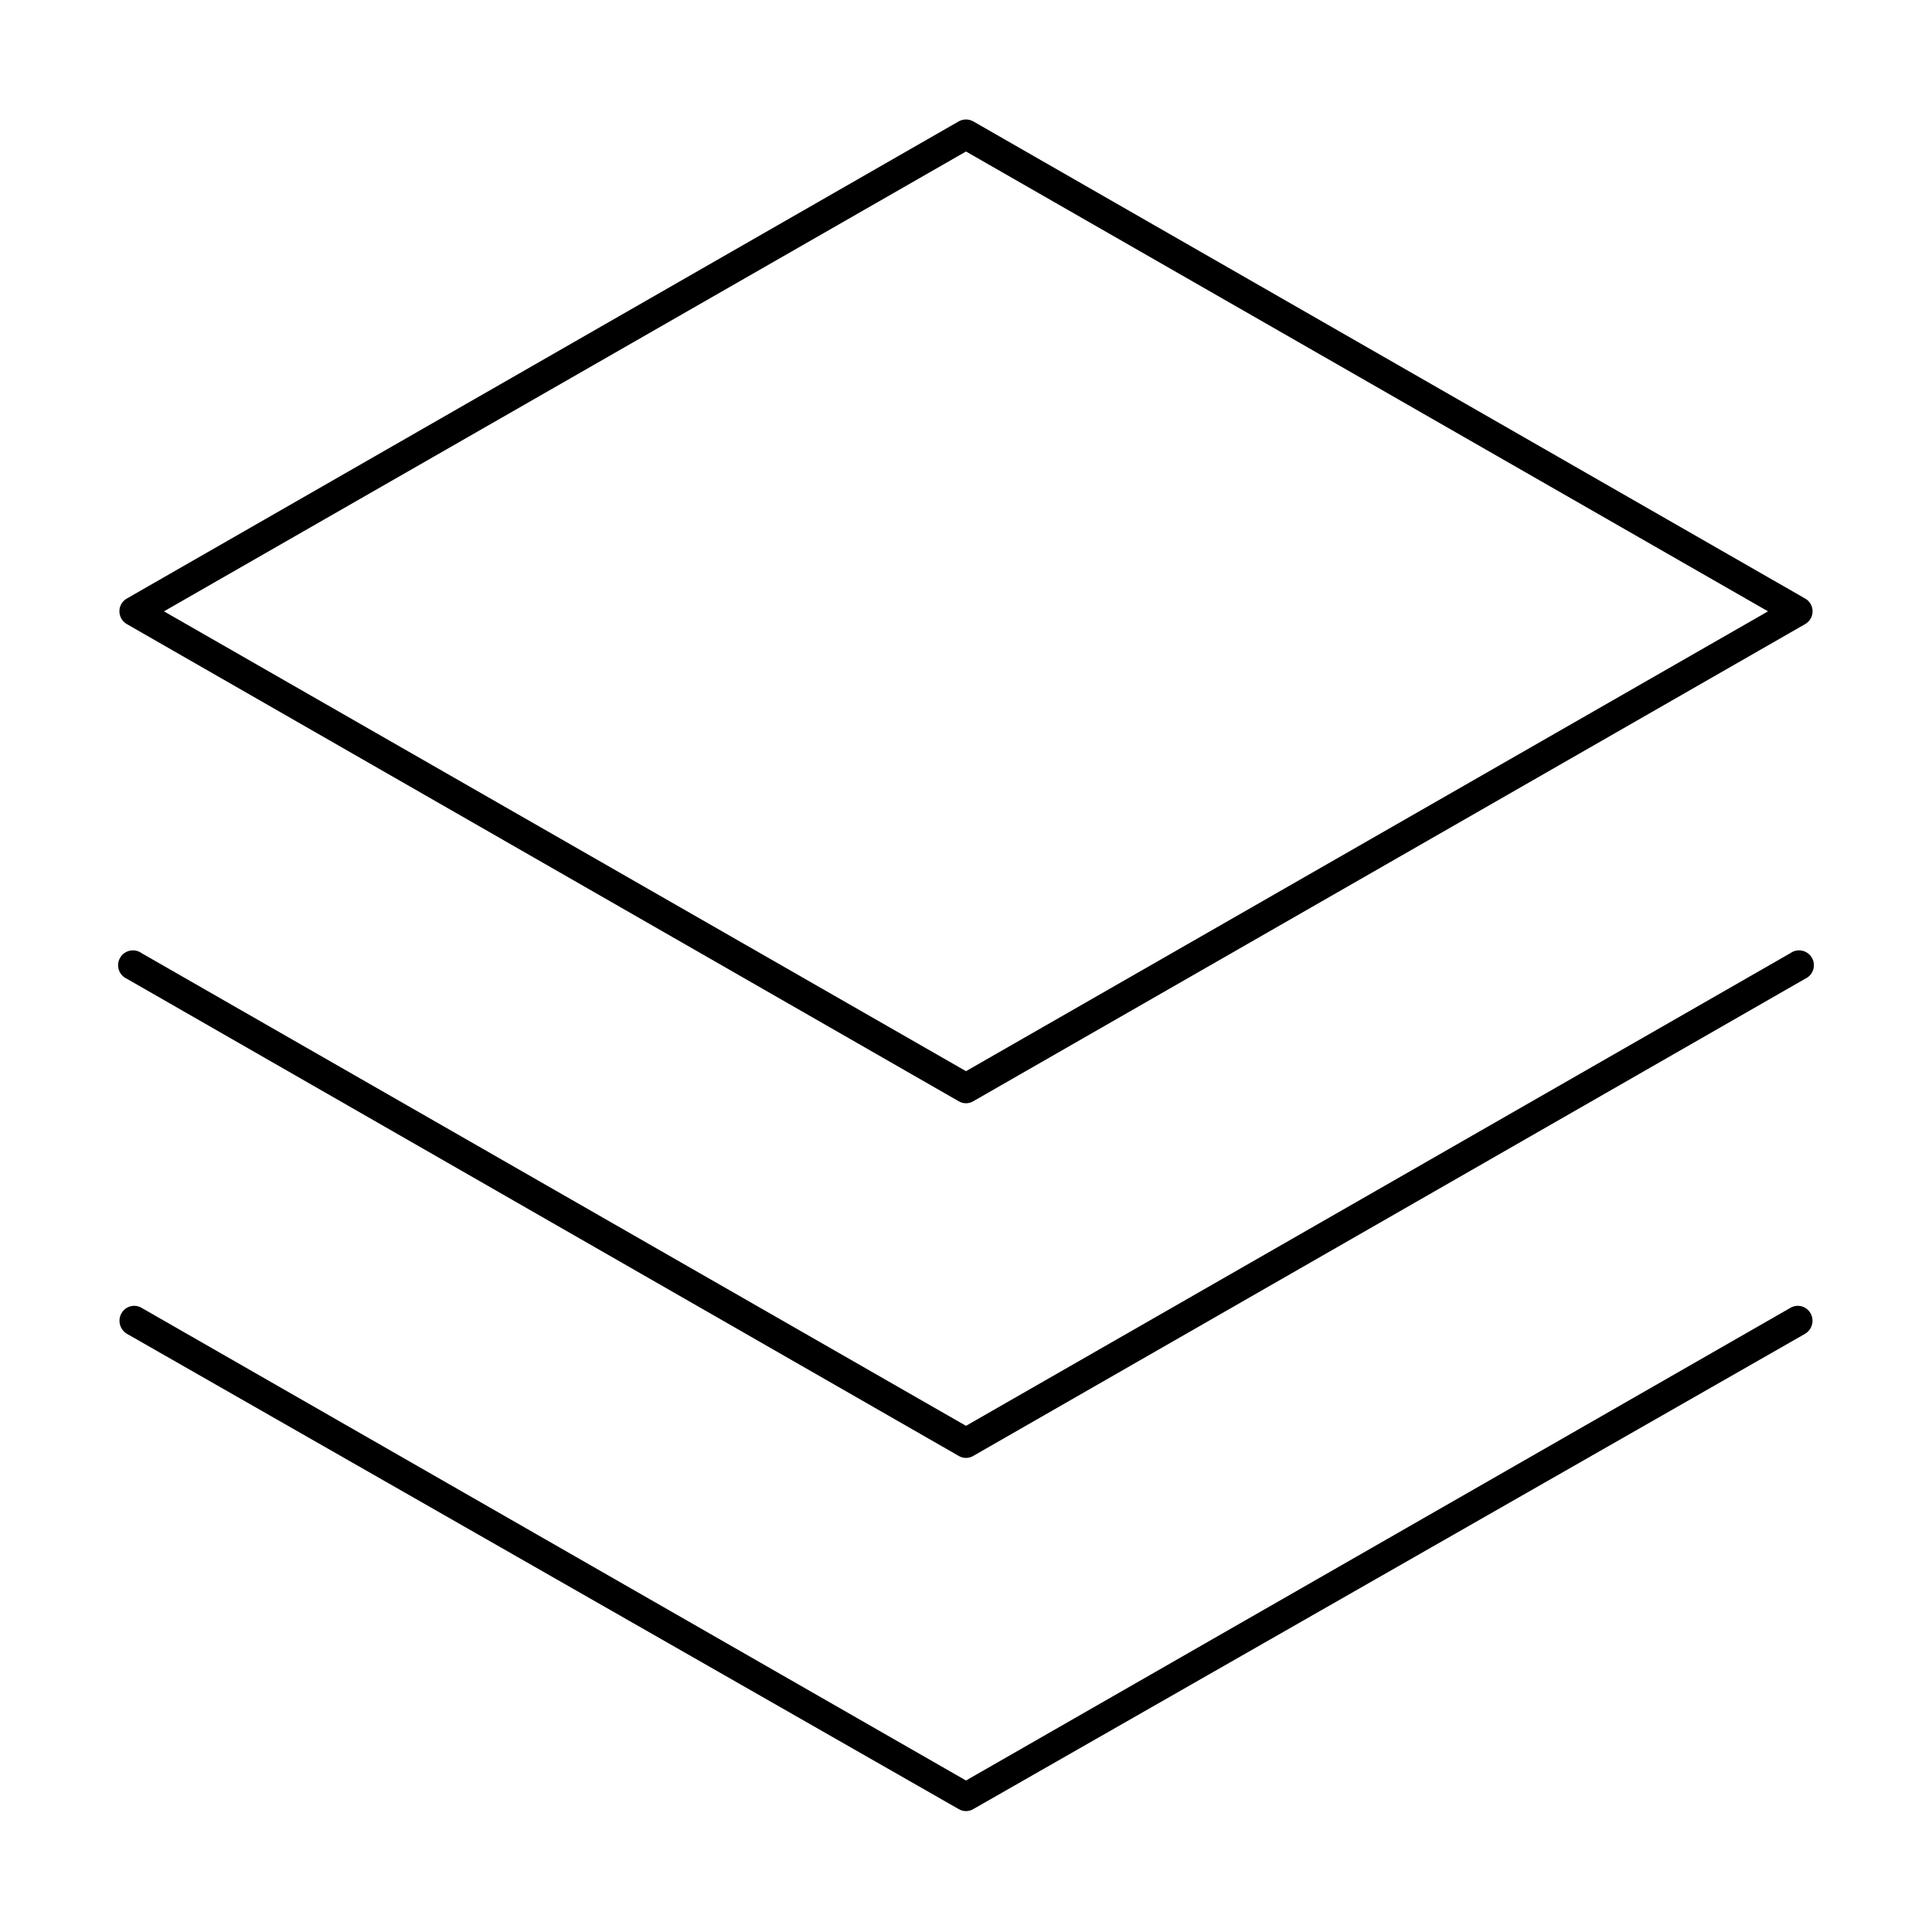
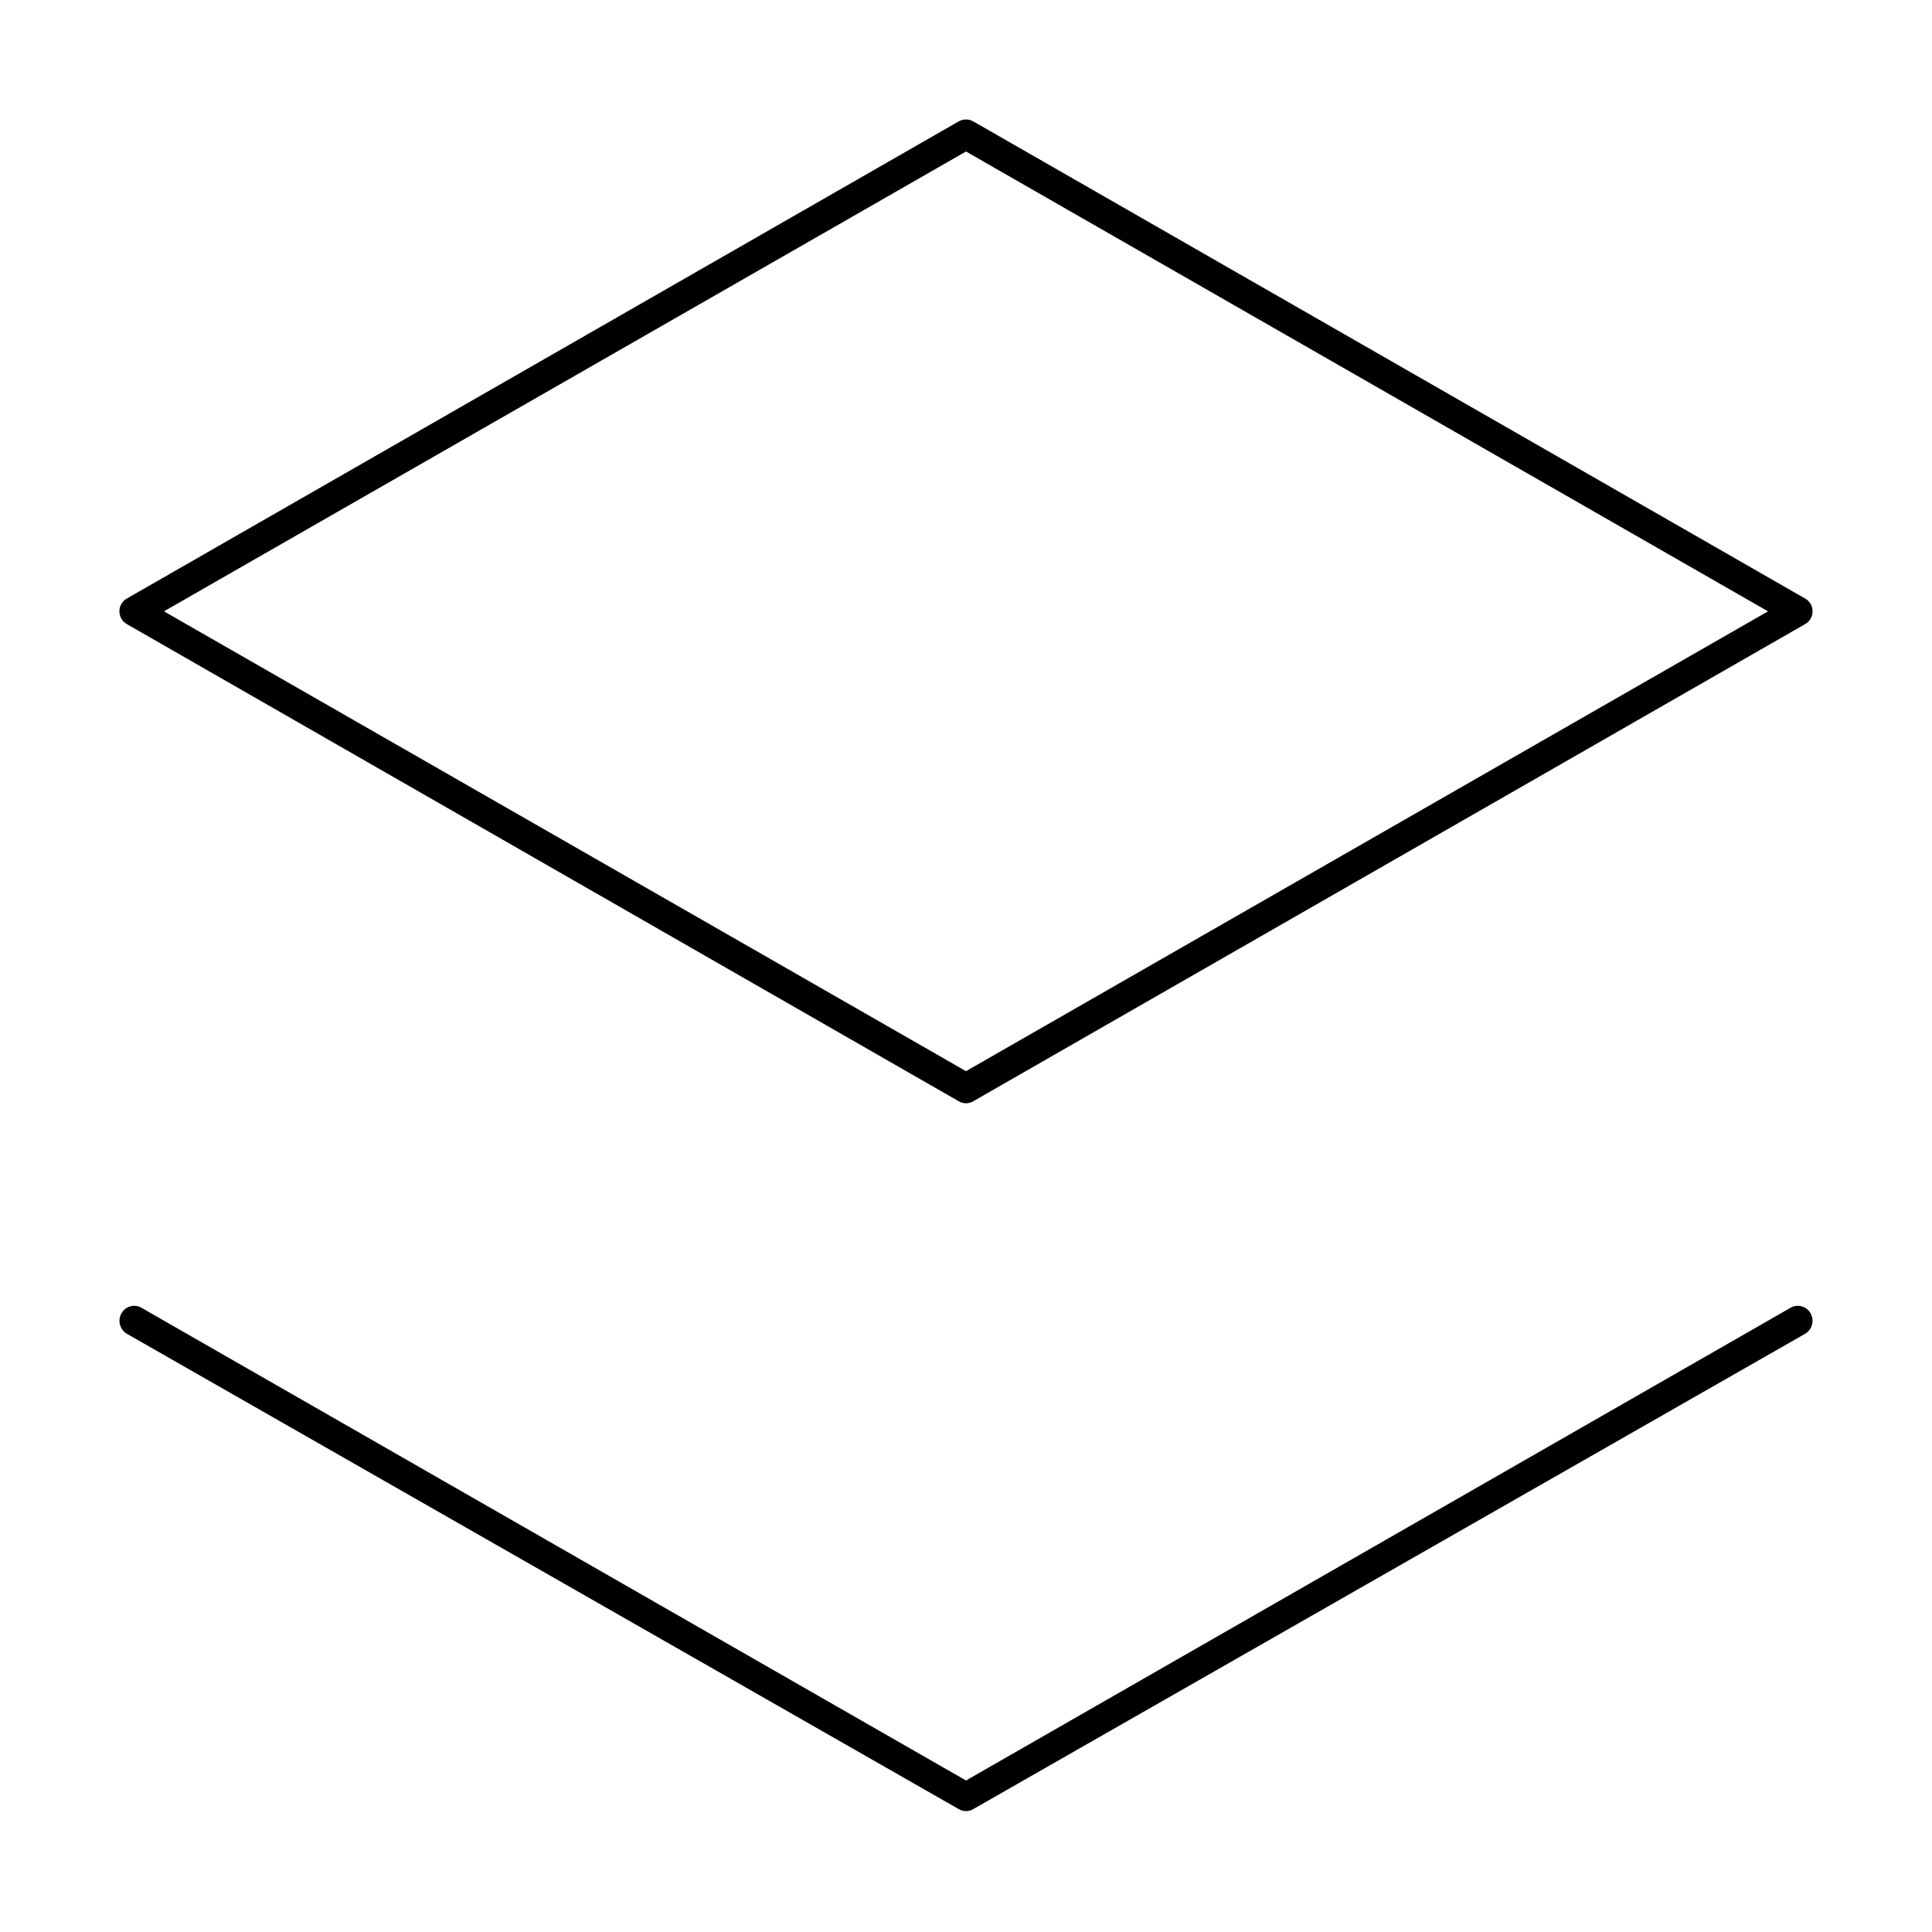
<svg xmlns="http://www.w3.org/2000/svg" fill="#000000" width="800px" height="800px" version="1.1" viewBox="144 144 512 512">
  <g>
    <path d="m177.61 309.39 220.42 126.43c1.207 0.738 2.727 0.738 3.934 0l220.42-126.43c1.211-0.699 1.961-1.988 1.969-3.383 0.008-1.402-0.746-2.699-1.969-3.387l-220.42-126.43c-1.215-0.703-2.715-0.703-3.934 0l-220.42 126.43c-1.223 0.688-1.977 1.984-1.969 3.387 0.008 1.395 0.758 2.684 1.969 3.383zm222.39-125.24 212.54 121.86-212.54 121.86-212.55-121.86z" />
-     <path d="m618.45 396.61-218.45 125.25-218.45-125.25c-0.902-0.656-2.039-0.898-3.129-0.668-1.09 0.23-2.031 0.91-2.59 1.875-0.559 0.961-0.684 2.117-0.348 3.176 0.34 1.062 1.113 1.93 2.129 2.387l220.42 126.43c1.207 0.738 2.727 0.738 3.934 0l220.42-126.43c1.016-0.457 1.789-1.324 2.129-2.387 0.34-1.059 0.215-2.215-0.348-3.176-0.559-0.965-1.5-1.645-2.59-1.875-1.09-0.23-2.227 0.012-3.129 0.668z" />
    <path d="m618.45 490.61-218.45 125.24-218.45-125.24c-0.895-0.539-1.969-0.691-2.977-0.426-1.008 0.27-1.867 0.934-2.379 1.844-1.082 1.895-0.453 4.305 1.418 5.43l220.42 125.95c1.207 0.738 2.727 0.738 3.934 0l220.42-125.95c1.871-1.125 2.5-3.535 1.418-5.43-0.512-0.91-1.367-1.574-2.379-1.844-1.008-0.266-2.082-0.113-2.977 0.426z" />
  </g>
</svg>